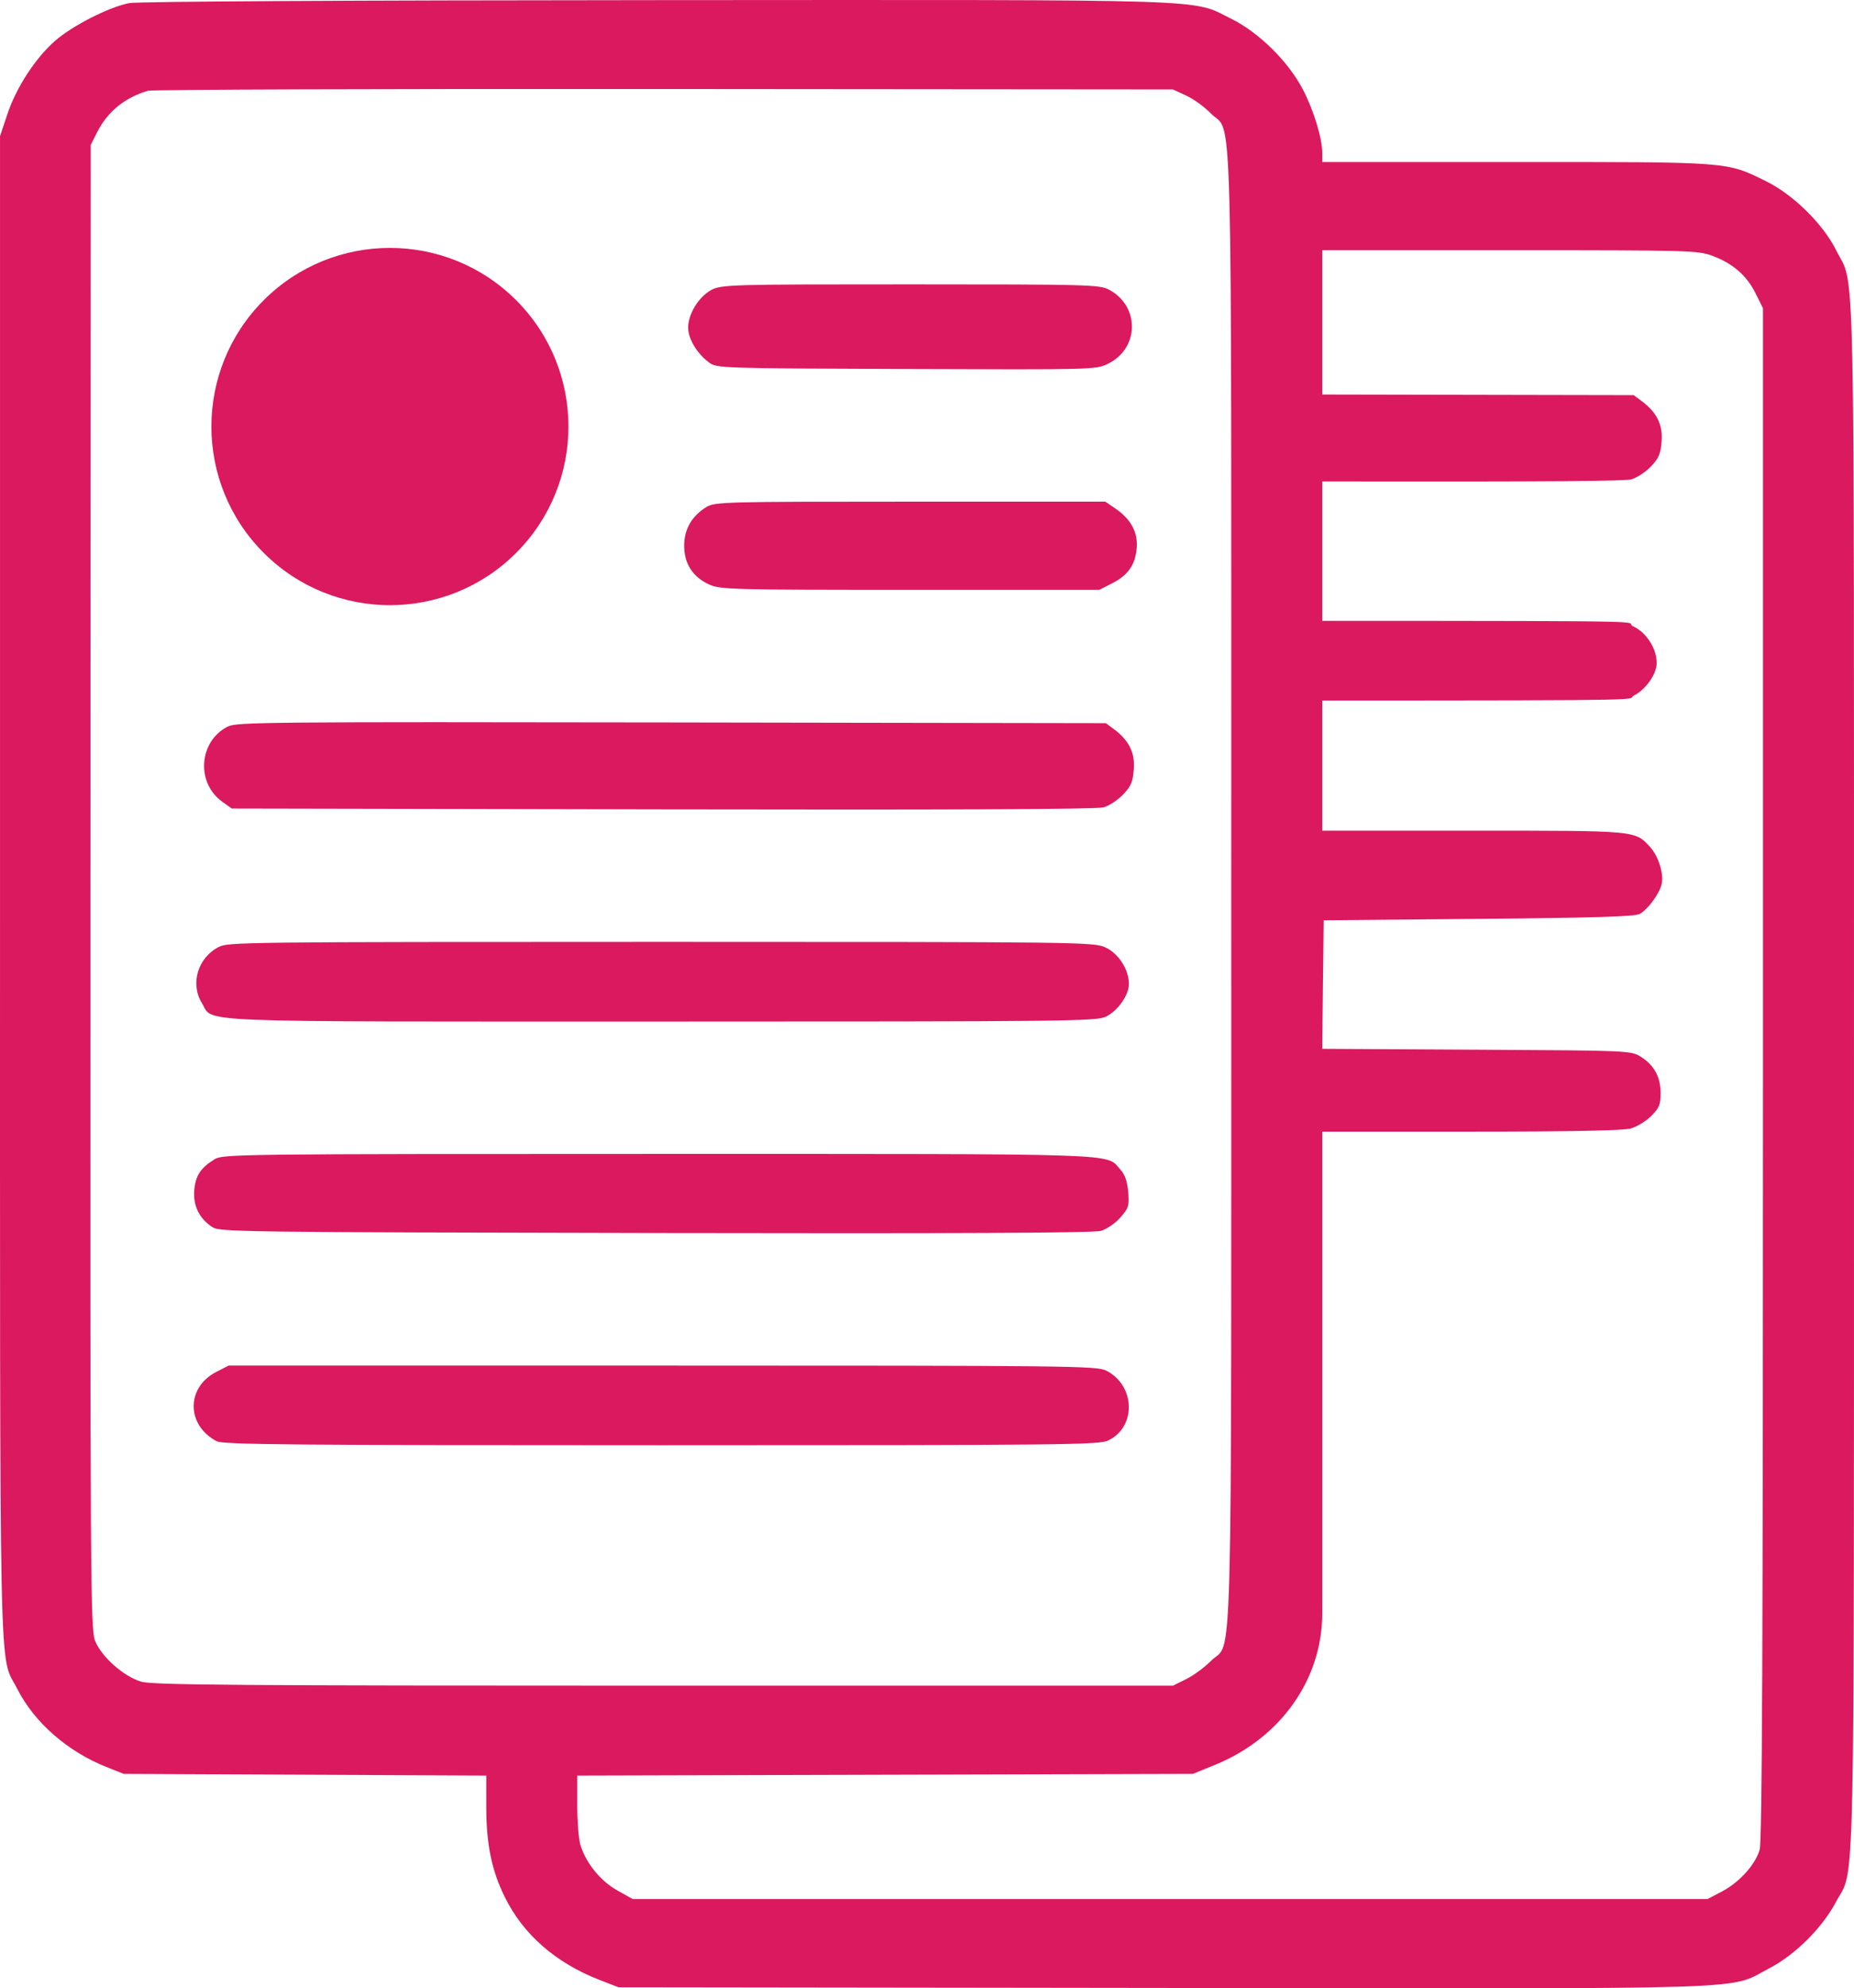
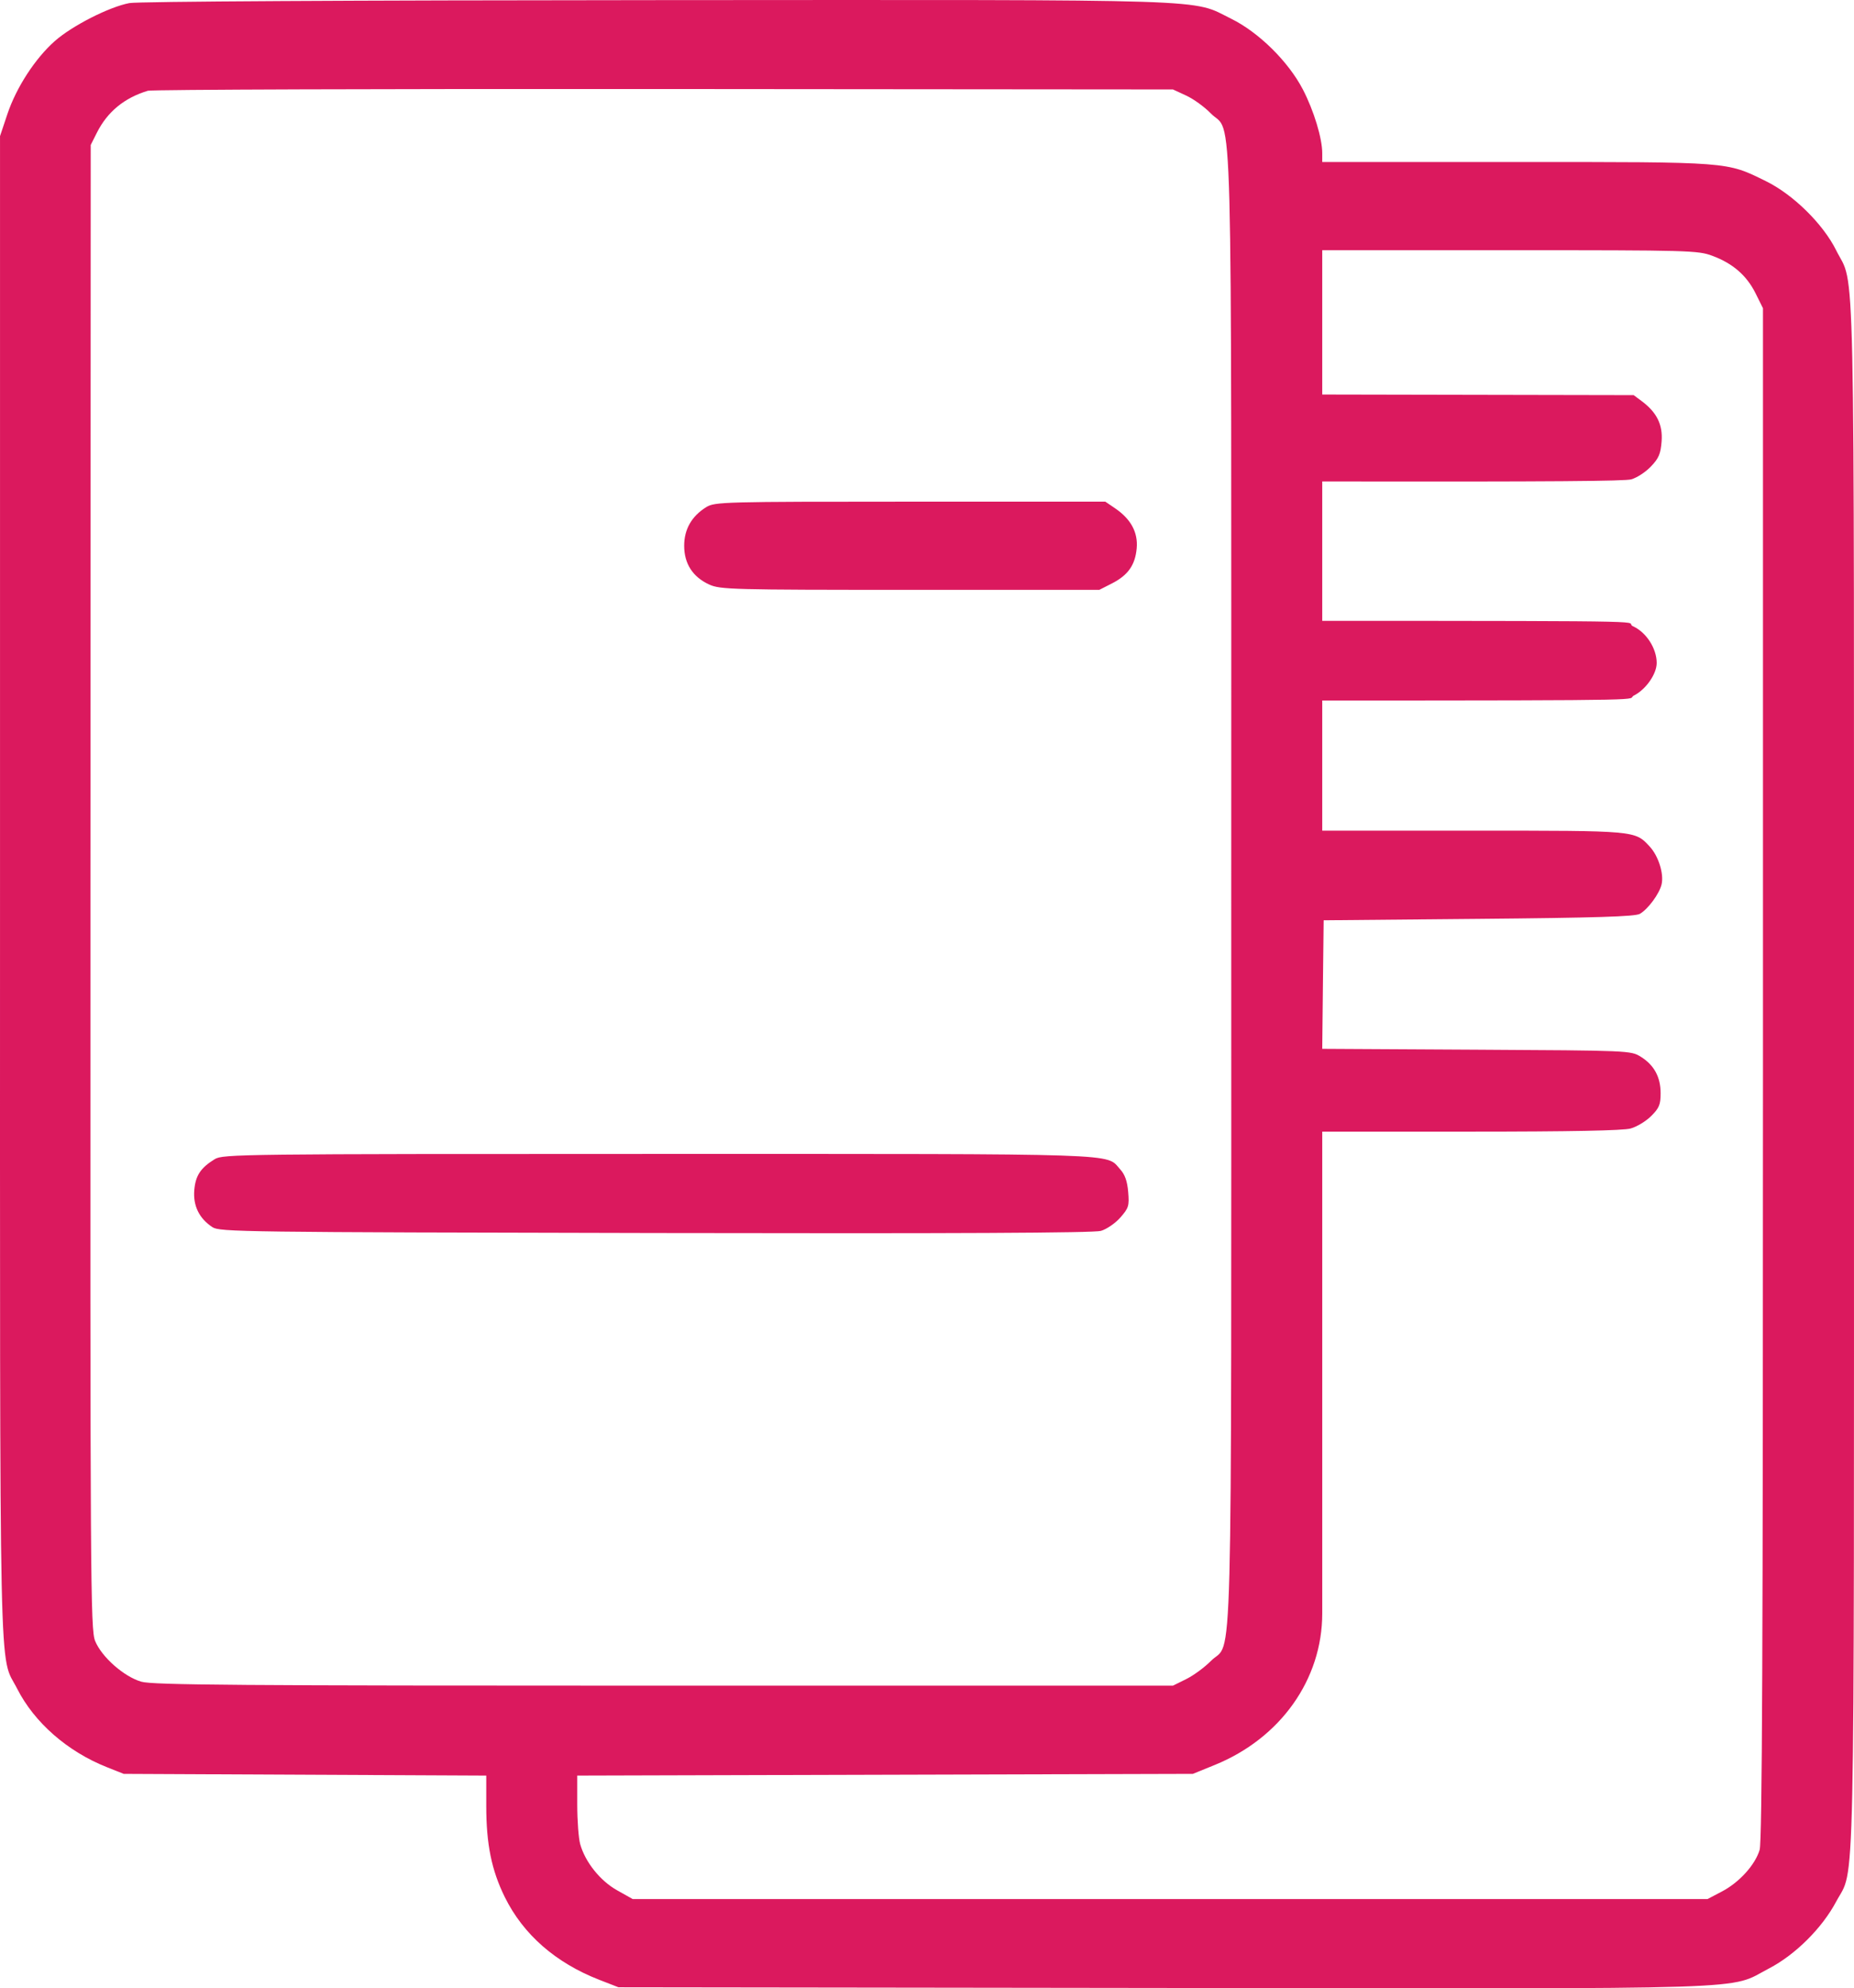
<svg xmlns="http://www.w3.org/2000/svg" id="Calque_2" data-name="Calque 2" viewBox="0 0 2927.26 3137.36">
  <defs>
    <style>
      .cls-1 {
        fill: #db195e;
      }
    </style>
  </defs>
  <g id="Layer_2" data-name="Layer 2">
    <g>
      <path class="cls-1" d="m2899.04,394.81c-20.7-41.55-67.89-87.91-110.99-109.03-62.84-30.8-54.32-30.15-393.74-30.15h-306.64v-13.92c0-23.59-13.31-67.34-30.59-100.57-22.89-44-69.6-90.08-113.08-111.52C1879.74-2.08,1934.58-.3,1037.12.19,552.25.45,217.74,2.33,204.31,4.86c-31.88,6.01-90.27,35.7-117.63,59.81-31.11,27.42-60.95,73.34-75.08,115.54L.03,214.78v1186.59C.03,2703.35-2.03,2607.25,27.18,2664.74c27.03,53.19,79.25,98.87,141.21,123.52l26.94,10.72,286.21,1.35,286.21,1.35v48.04c0,60.16,8.41,101.43,29.27,143.67,29.19,59.09,80.27,103.75,149.41,130.63l30.08,11.69,861.1,1.1c960.77,1.23,889.27,3.53,955.38-30.77,41.48-21.53,83.92-63.71,106.1-105.46,30.23-56.91,28.14,39.96,28.14-1304.22s2.25-1240.45-28.19-1301.52ZM223.16,2653.57c-27.39-7.92-62.62-38.96-72.94-64.25-7.41-18.18-7.85-87.77-7.43-1189.96l.45-1170.65,9.72-19.31c16.64-33.06,43.26-54.94,80.52-66.2,6.18-1.87,372.63-3.09,814.86-2.72l803.63.67,20.88,9.65c11.67,5.4,28.78,17.77,38.8,28.06,35.3,36.25,32.36-74.98,32.36,1221.61s2.88,1185.03-32.04,1220.26c-10.2,10.29-27.45,22.96-39.12,28.73l-20.88,10.33h-803.63c-673.88,0-807.11-1.01-825.18-6.23Zm1864.52-641.51v-226.46h234.58c156.24,0,240.5-1.65,252.31-4.94,9.88-2.75,24.3-11.5,32.55-19.75,12.61-12.61,14.81-17.96,14.81-35.92,0-25.59-10.35-44.57-31.43-57.62-15.58-9.65-17.73-9.74-259.27-11.07l-243.56-1.35,1.12-105.42,1.12-97.42,244.68-2.24c185.42-1.7,247.07-3.62,254.56-7.91,12.88-7.38,30.77-31.6,34.29-46.42,3.94-16.61-4.86-44.76-18.68-59.71-23.49-25.41-20.55-25.14-278.7-25.14h-238.4v-205.34c551.31-.06,478.09-.83,492.15-7.92,18.86-9.51,35.92-33.9,35.92-51.34,0-22.9-16.38-48.32-37.26-57.85-17.43-7.95,74.92-8.56-490.81-8.6v-219.95c370.72.54,478.13-.57,487.89-3.32,8.98-2.53,22.5-11.35,30.98-20.2,12.49-13.05,15.36-19.75,16.94-39.51,2.11-26.49-7.53-46.02-31.53-63.84l-12.57-9.34-491.71-.96v-227.72h296.09c284.19,0,297.04.35,319.88,8.83,32.32,12,54.24,31.05,68.32,59.41l11.59,23.35v1207.47c0,903.3-1.32,1211.88-5.25,1224.98-7.12,23.74-32.01,51.24-59.4,65.63l-22.9,12.04H998.96l-24.69-13.86c-26.68-14.98-50.3-44.5-58.21-72.79-2.55-9.12-4.65-37.26-4.65-62.4v-45.79l486-1.35,486-1.35,34.57-14.06c103.88-42.24,169.71-135,169.71-239.16v-31.88m0-134.69v-227.97" />
-       <path class="cls-1" d="m1119.28,571.8c12.42,9.22,16.16,9.35,311.58,10.46,295.41,1.11,299.24,1.01,318.31-8.21,49.83-24.09,50.86-90.95,1.8-117.01-14.84-7.88-32.33-8.34-314.27-8.34s-298.73.1-314.72,9.42c-19.61,11.43-35.47,37.72-35.47,58.83,0,17.56,13.92,40.86,32.77,54.87Z" />
      <path class="cls-1" d="m1119.73,922.3c17.34,7.93,35.69,8.42,317.19,8.42h298.78l19.75-10.04c25.53-12.97,36.88-29.02,39.26-55.51,2.26-25.14-9.18-46.24-34.33-63.28l-15.26-10.35h-307.98c-294.52,0-308.59.37-321.9,8.56-23.08,14.19-35.02,34.99-35.02,61.03,0,28.28,13.58,49.31,39.51,61.17Z" />
-       <path class="cls-1" d="m351.11,1265.19l14.82,10.57,680.17,1.35c452.1.9,685.51-.16,696.11-3.14,8.98-2.53,22.5-11.35,30.98-20.2,12.49-13.05,15.36-19.75,16.94-39.51,2.11-26.49-7.53-46.02-31.53-63.84l-12.57-9.34-685.56-1.12c-630.33-1.03-686.75-.53-700.37,6.23-46.24,22.95-51.22,88.89-8.98,119.01Z" />
-       <path class="cls-1" d="m1044.3,1611.93c644.7,0,687.41-.48,702.17-7.93,18.86-9.51,35.92-33.9,35.92-51.34,0-22.9-16.38-48.32-37.26-57.85-18.27-8.33-39.96-8.6-701.27-8.6s-683.38.48-698.13,7.86c-33.22,16.61-45.84,58.08-26.97,88.67,19.33,31.35-34.53,29.18,725.55,29.18Z" />
      <path class="cls-1" d="m335.4,1936.33c11.53,7.53,45.57,7.98,699.25,9.26,474.1.93,692.21-.11,703.52-3.37,8.98-2.58,22.88-12.12,30.75-21.1,13.16-15.01,14.2-18.41,12.35-40.41-1.44-17.06-5.11-27.4-12.67-35.69-23.35-25.59,16.94-24.24-727.88-24.24-662.21,0-688.76.31-701.72,8.28-22.22,13.66-30.28,25.84-32.24,48.74-2.11,24.69,7.78,44.9,28.65,58.53Z" />
-       <path class="cls-1" d="m1746.47,2162.63c-14.75-7.43-57.69-7.91-700.6-7.91H360.99l-19.75,10.16c-47.63,24.5-47.14,84.21.9,109.23,10.26,5.34,118.3,6.31,701.94,6.31,635.27,0,691.06-.59,705.54-7.44,44.97-21.29,43.1-87.08-3.14-110.36Z" />
-       <circle class="cls-1" cx="615.65" cy="673.04" r="281.87" transform="translate(-295.59 632.46) rotate(-45)" />
    </g>
  </g>
</svg>